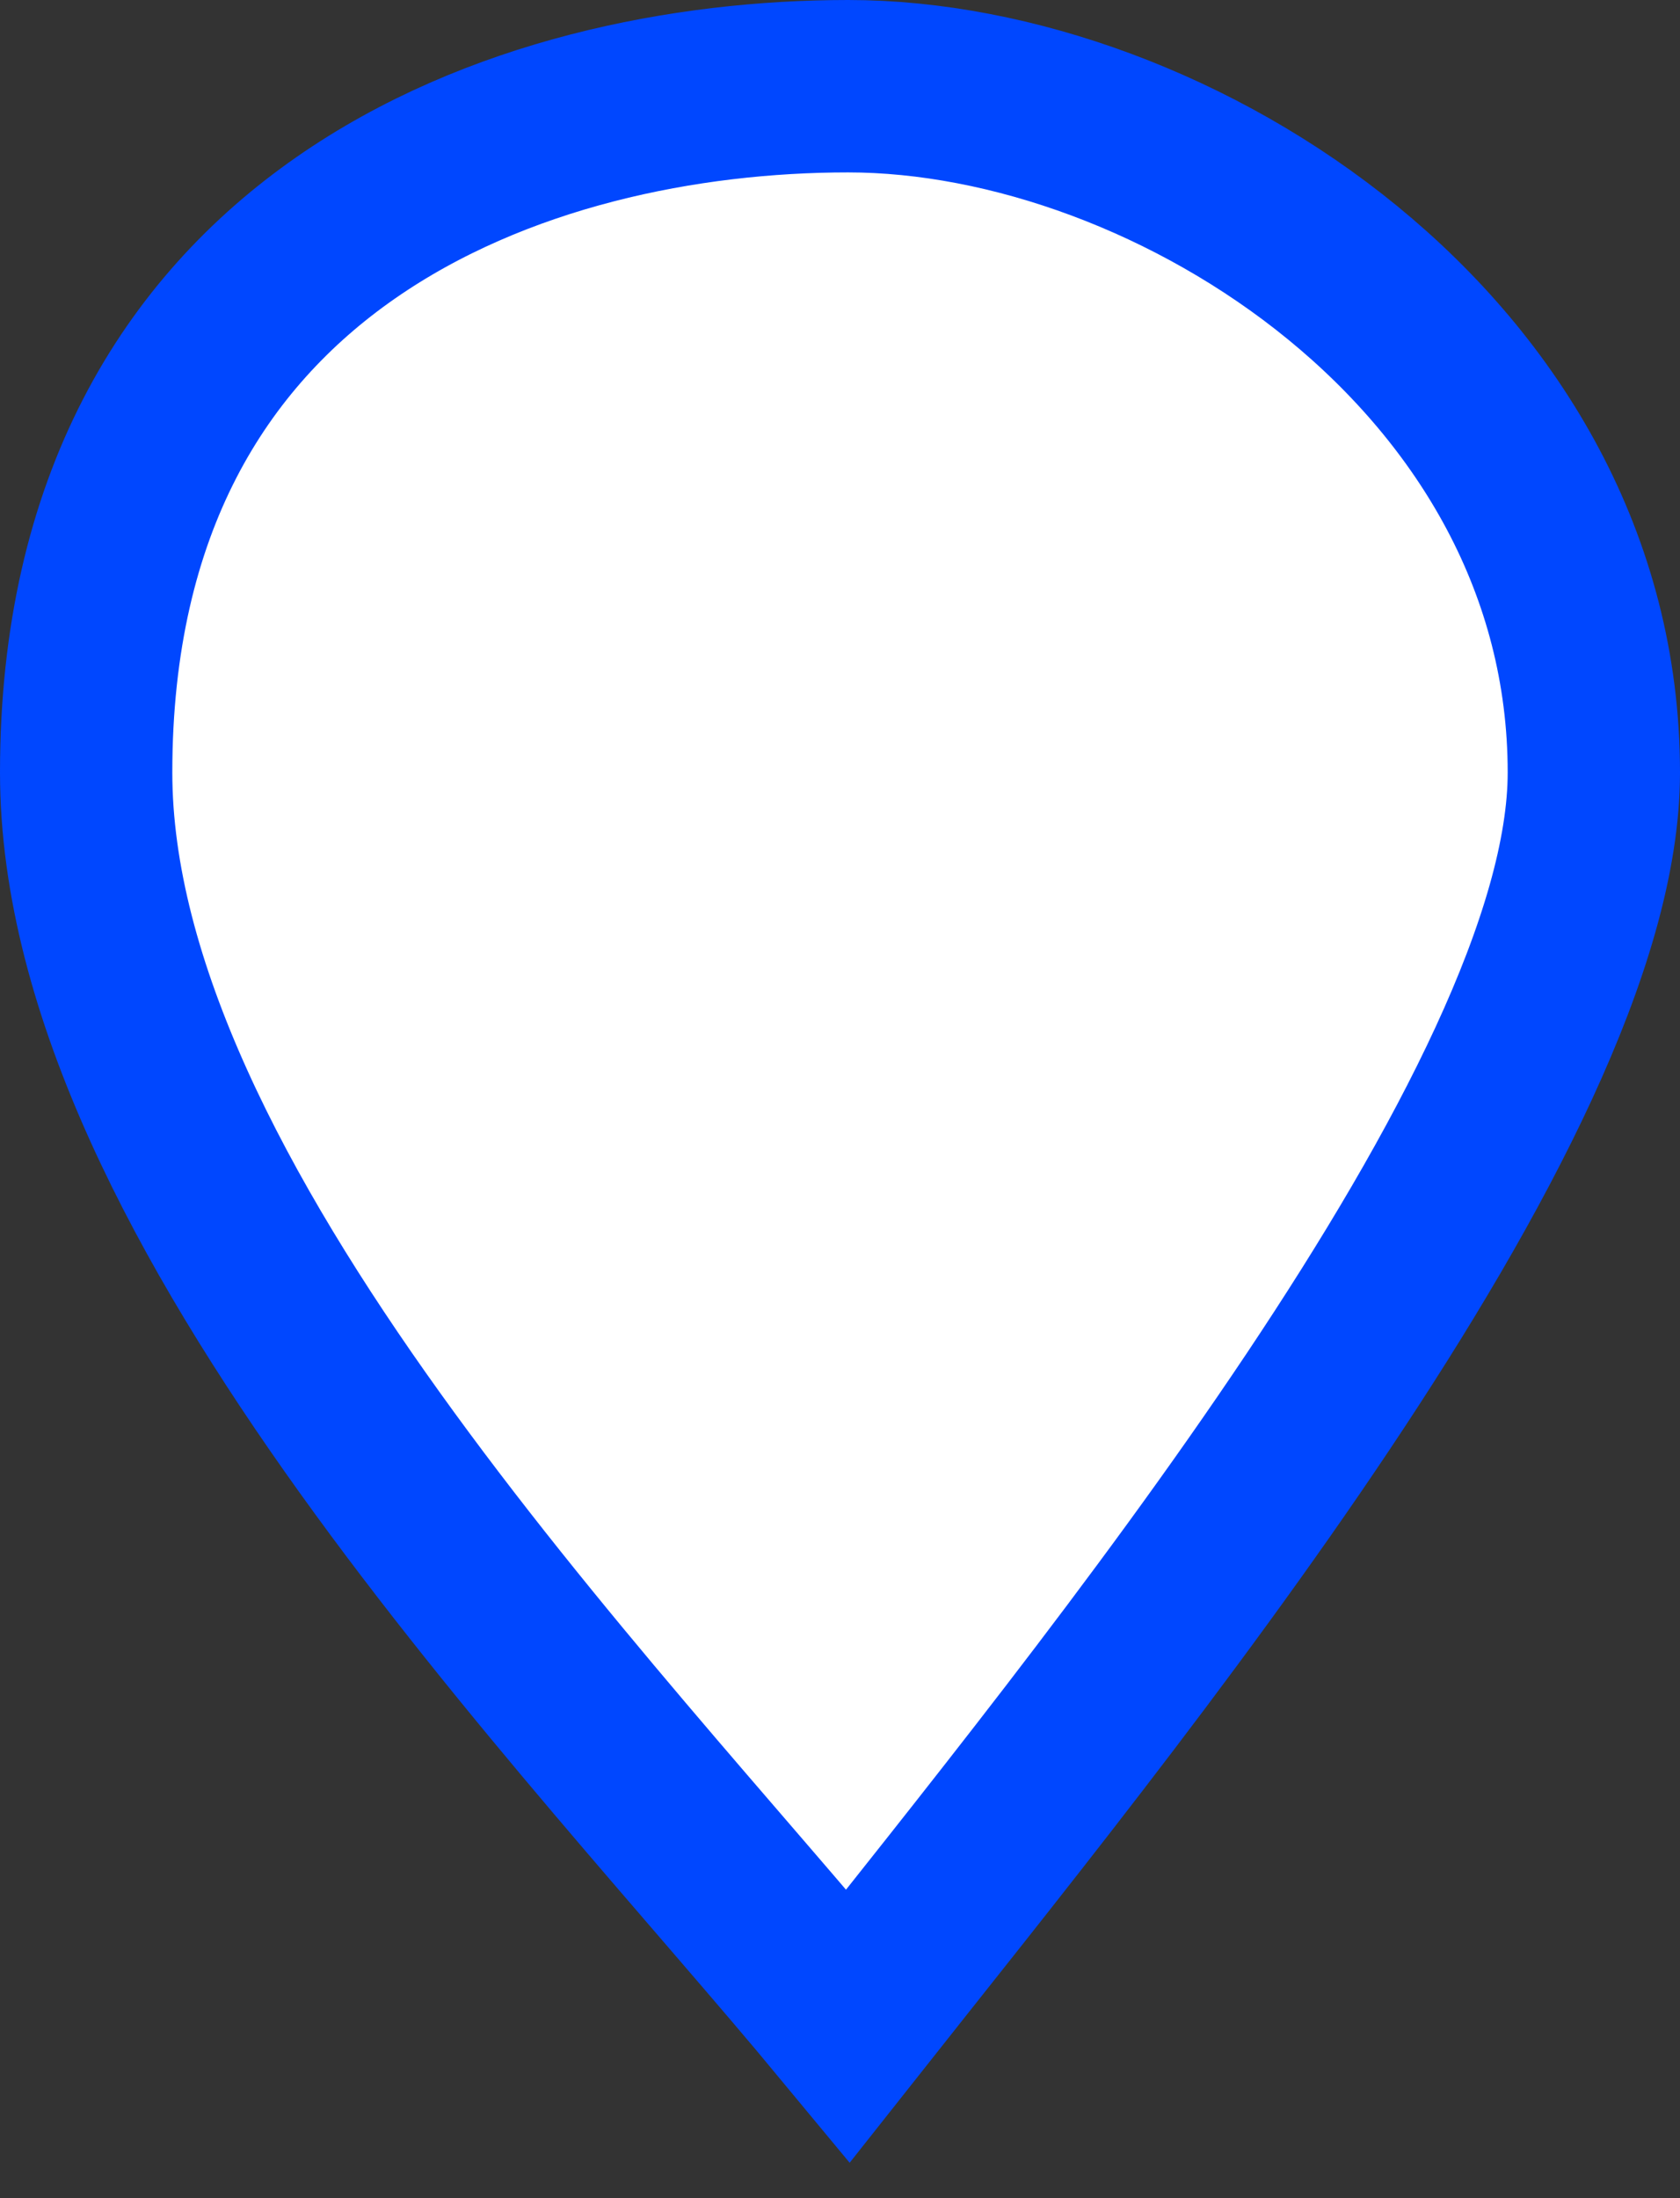
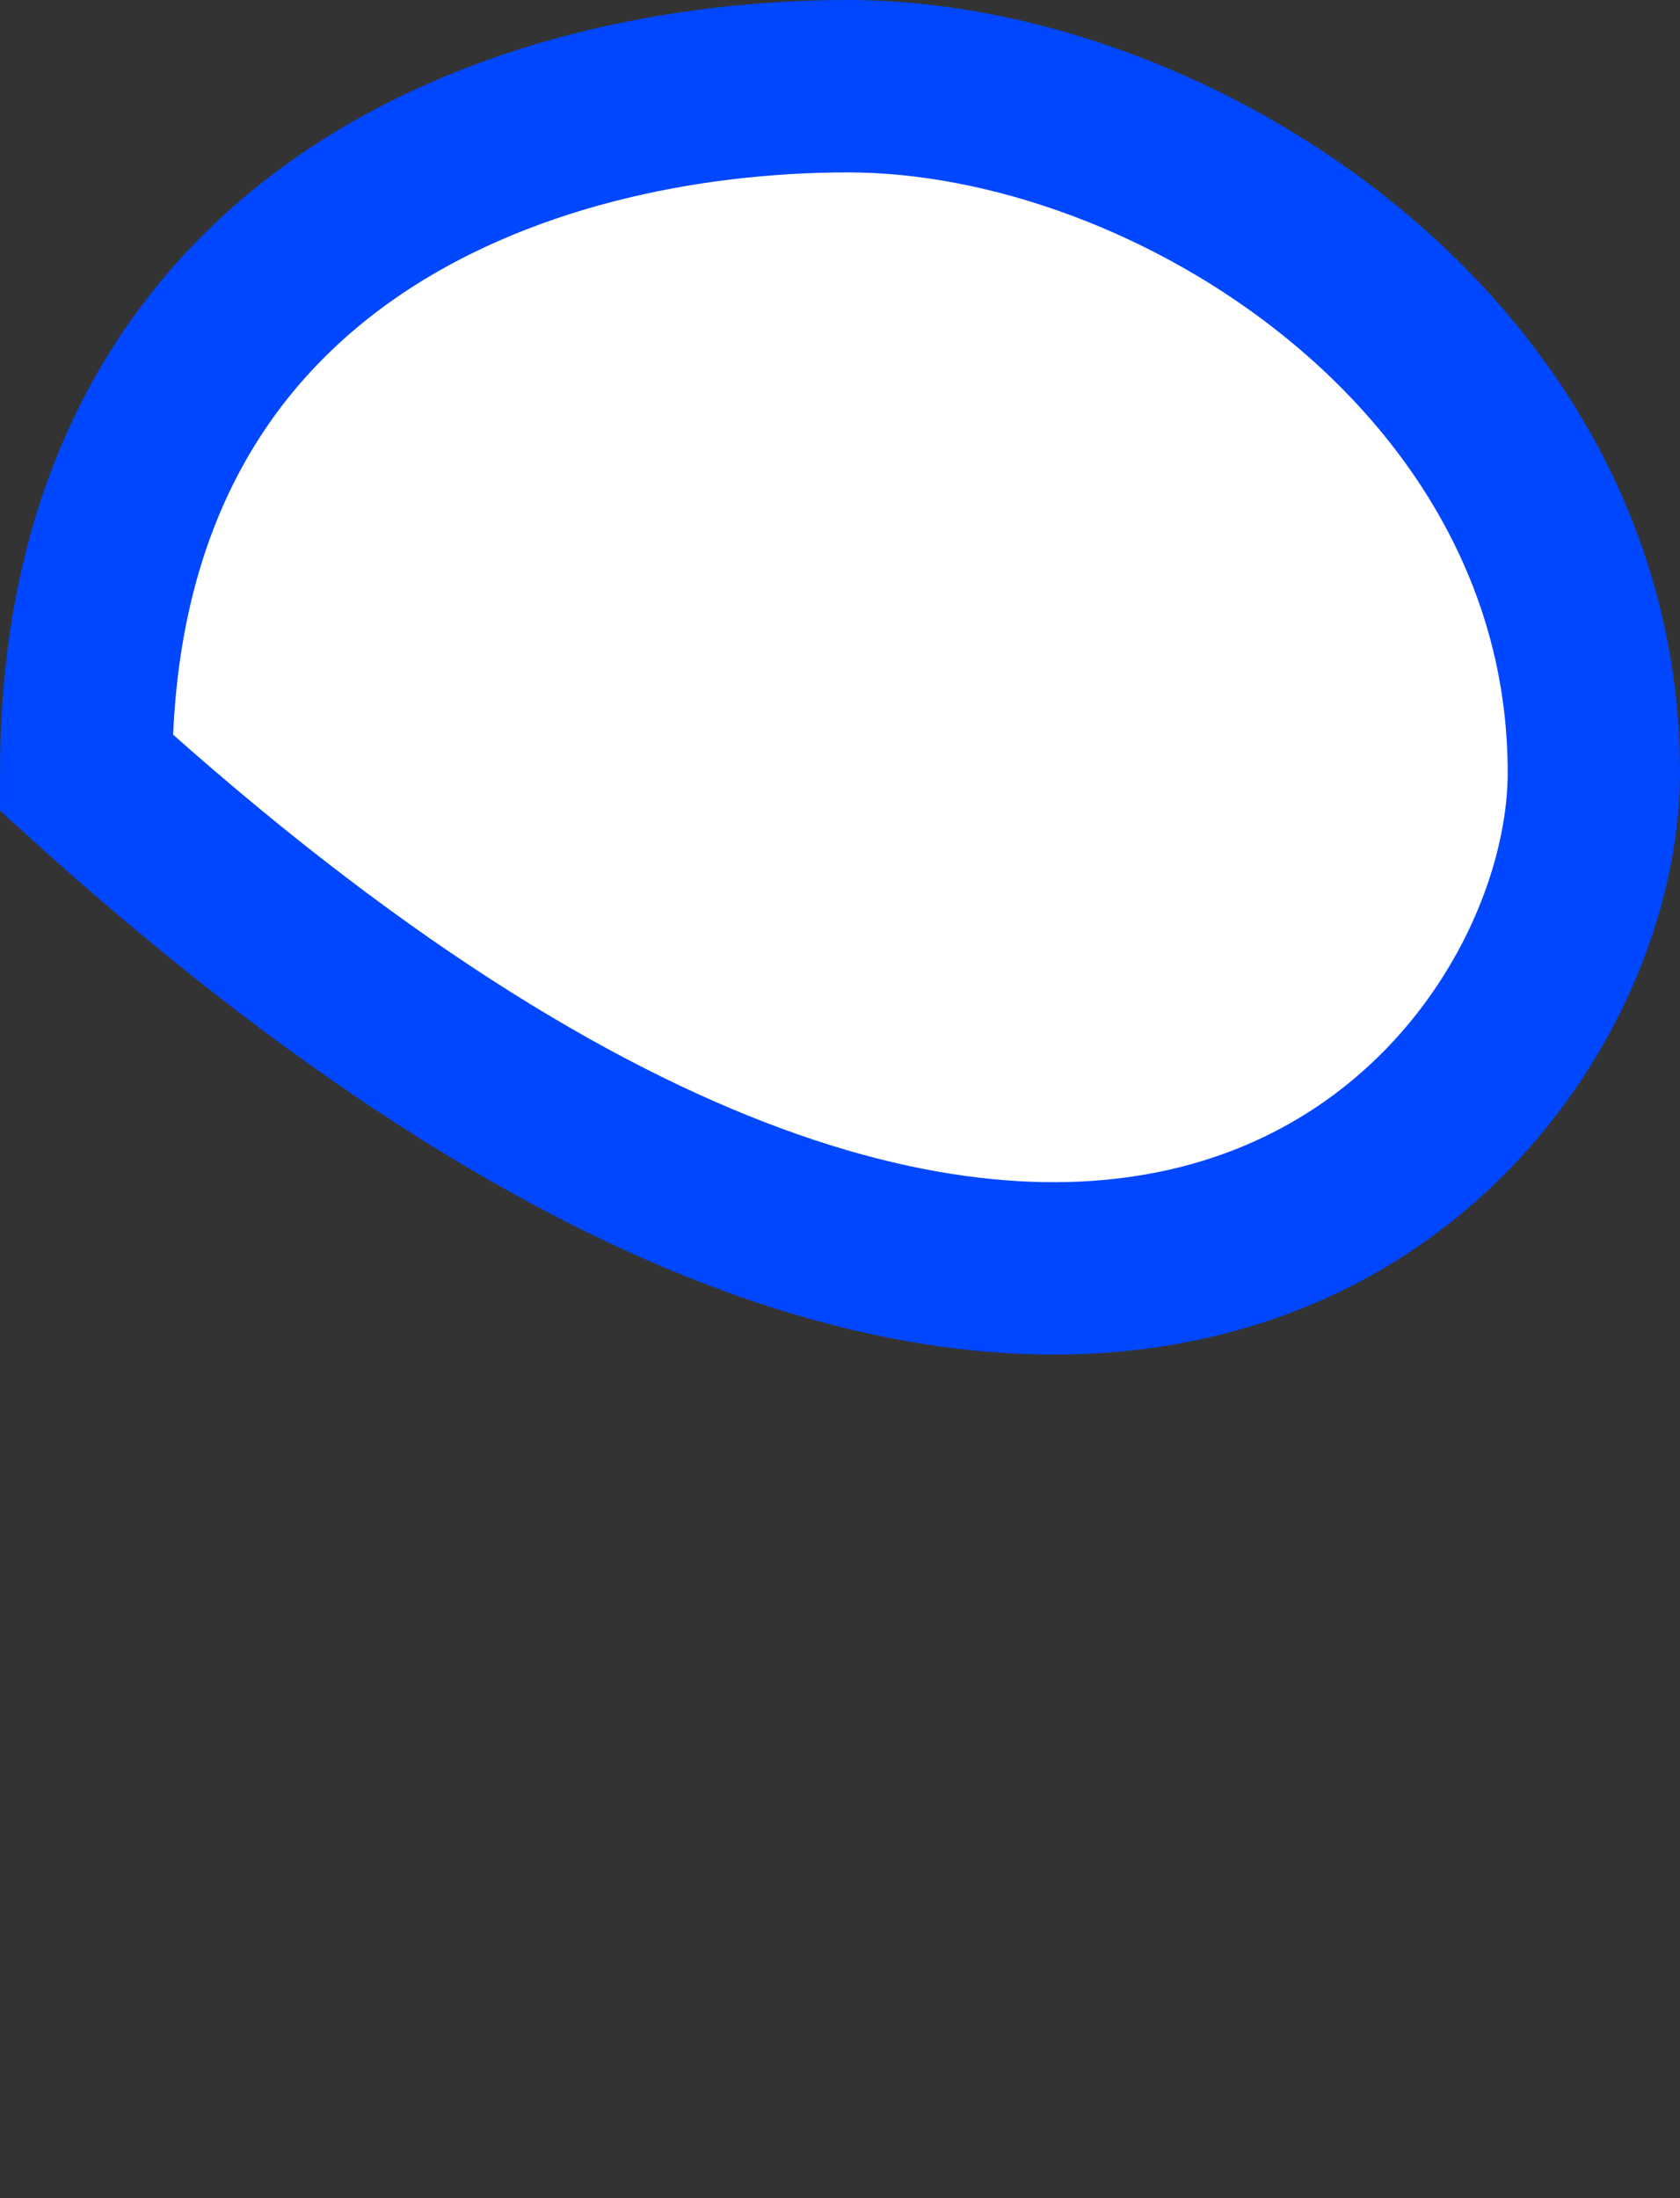
<svg xmlns="http://www.w3.org/2000/svg" width="39" height="51" viewBox="0 0 39 51" fill="none">
  <rect x="0" y="0" width="39" height="51" fill="#333333" stroke="none" />
-   <path d="M2 17.923C2 27.892 13.667 39.731 19.688 47C25.71 39.385 37 25.677 37 17.923C37 8.231 27.215 2 19.688 2C12.161 2 2 5.462 2 17.923Z" fill="white" stroke="#0047FF" stroke-width="4" />
+   <path d="M2 17.923C25.71 39.385 37 25.677 37 17.923C37 8.231 27.215 2 19.688 2C12.161 2 2 5.462 2 17.923Z" fill="white" stroke="#0047FF" stroke-width="4" />
</svg>